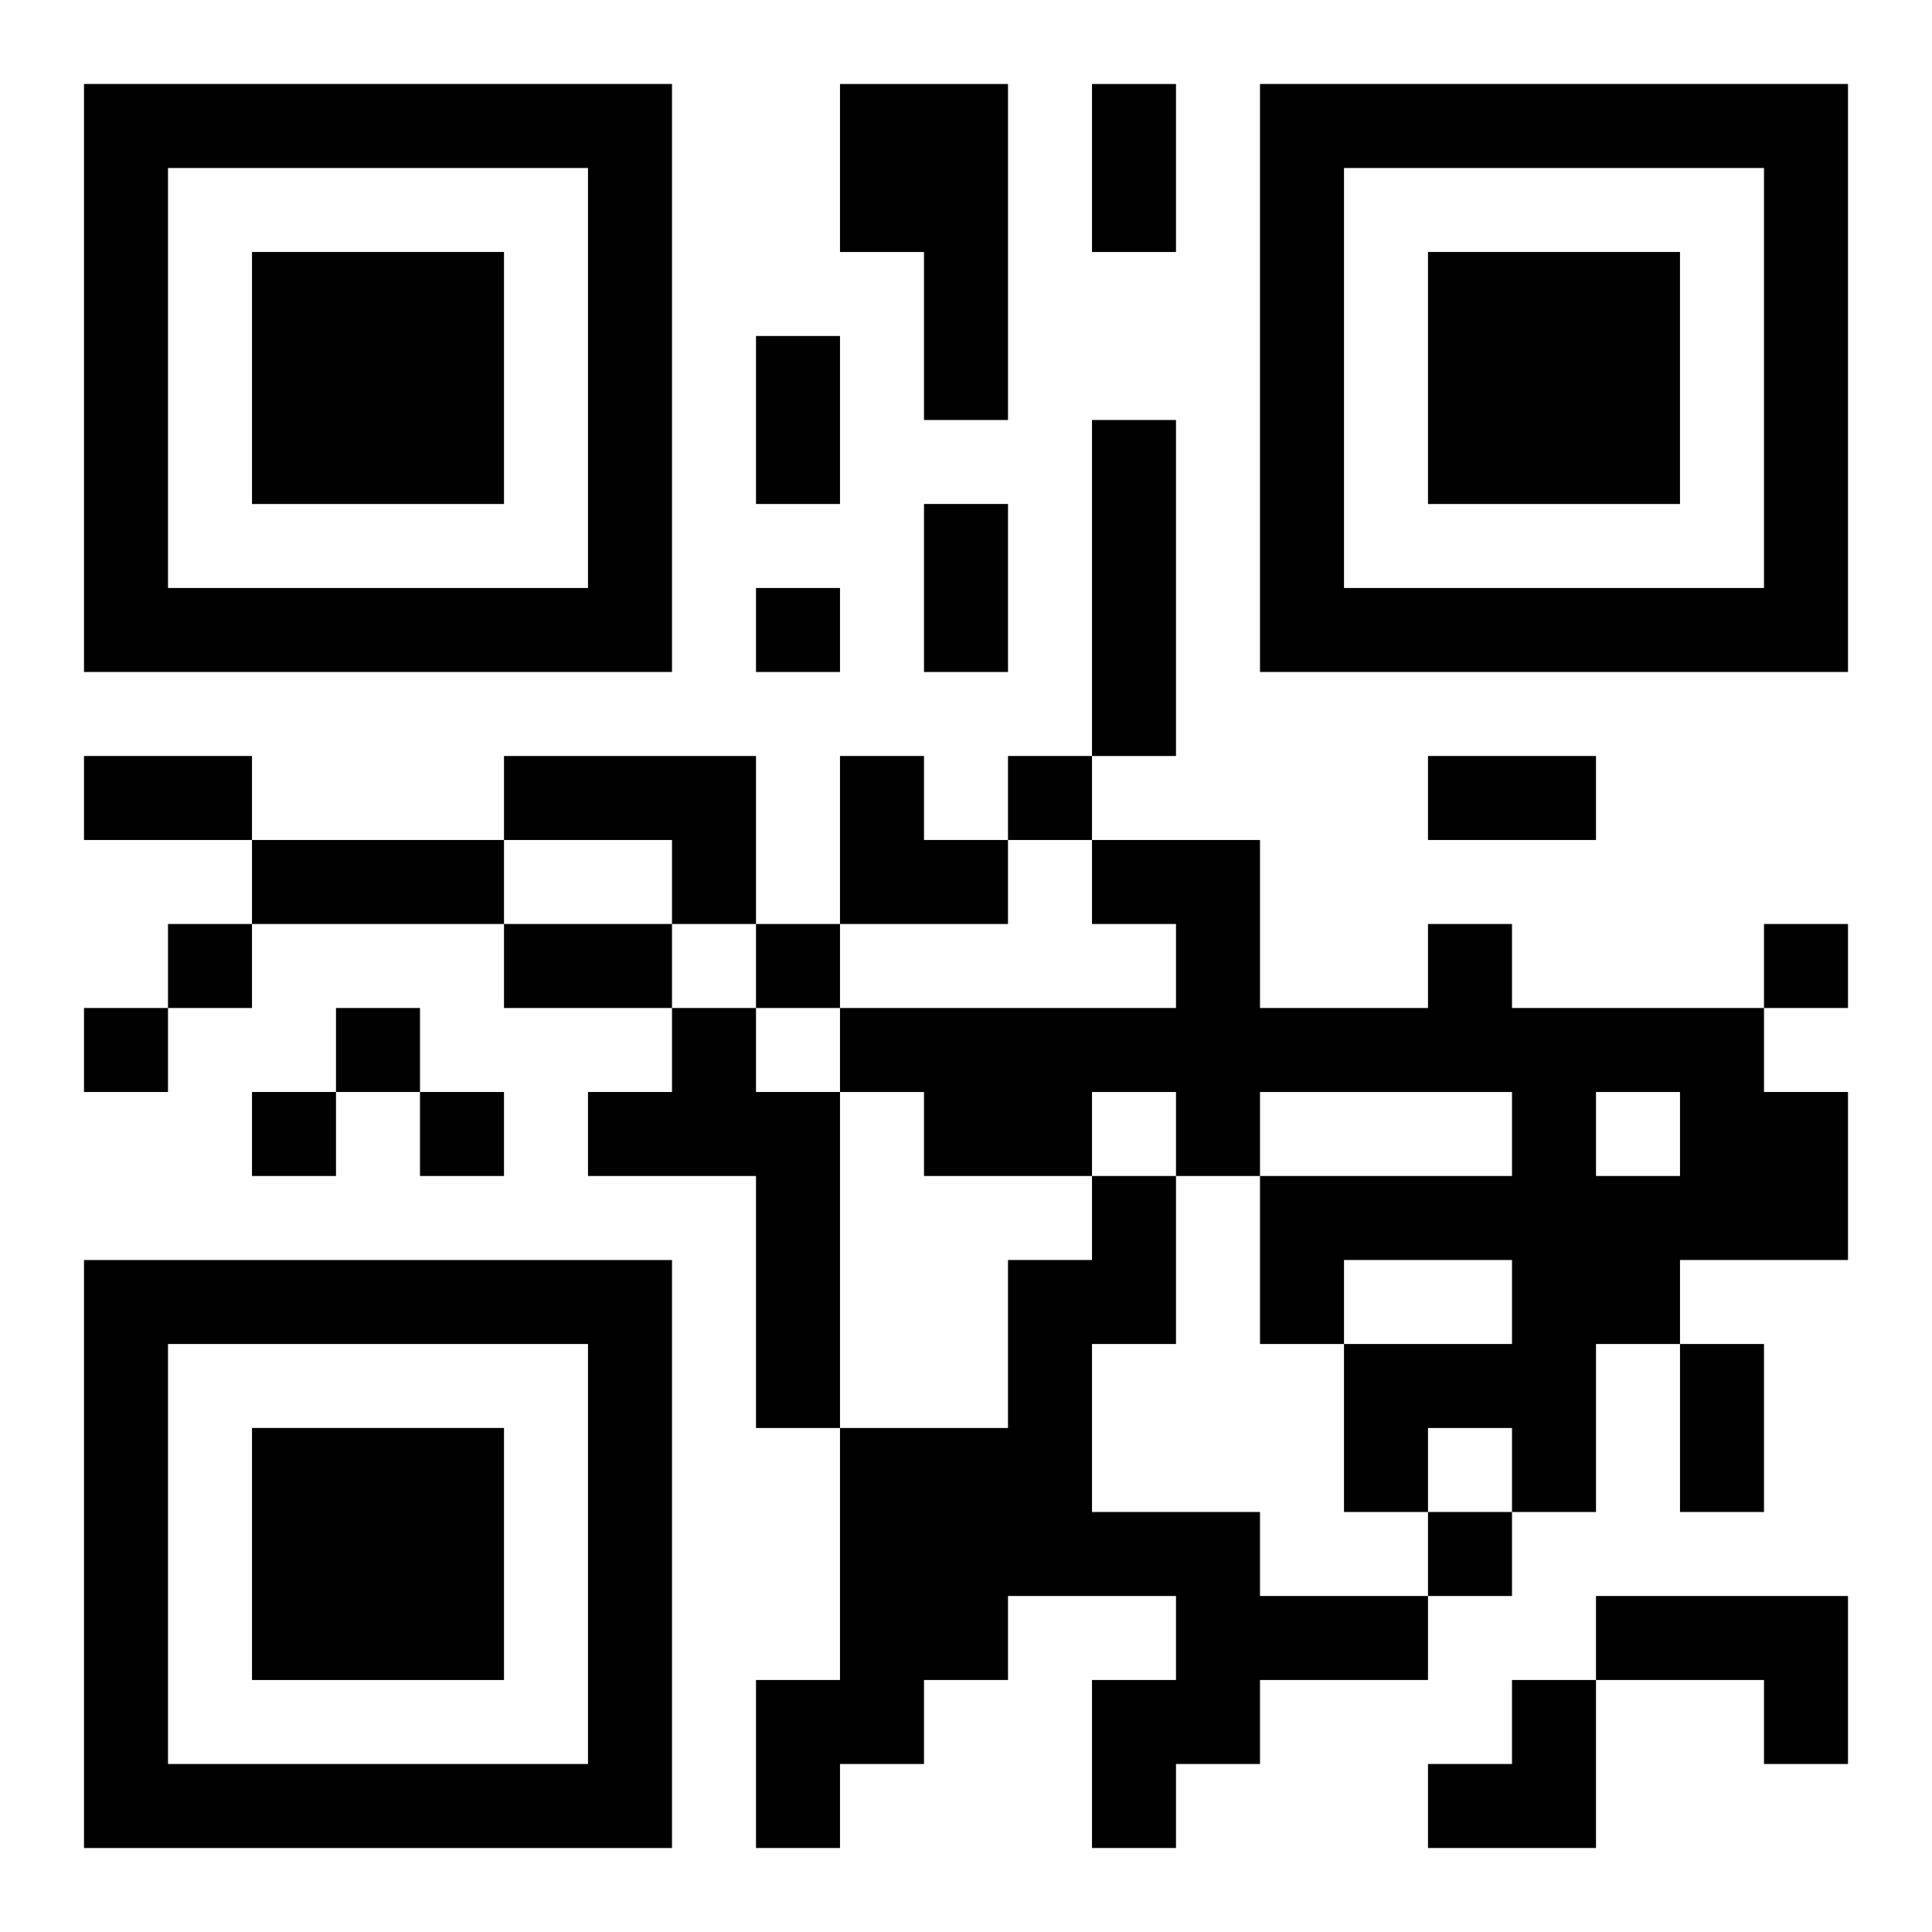
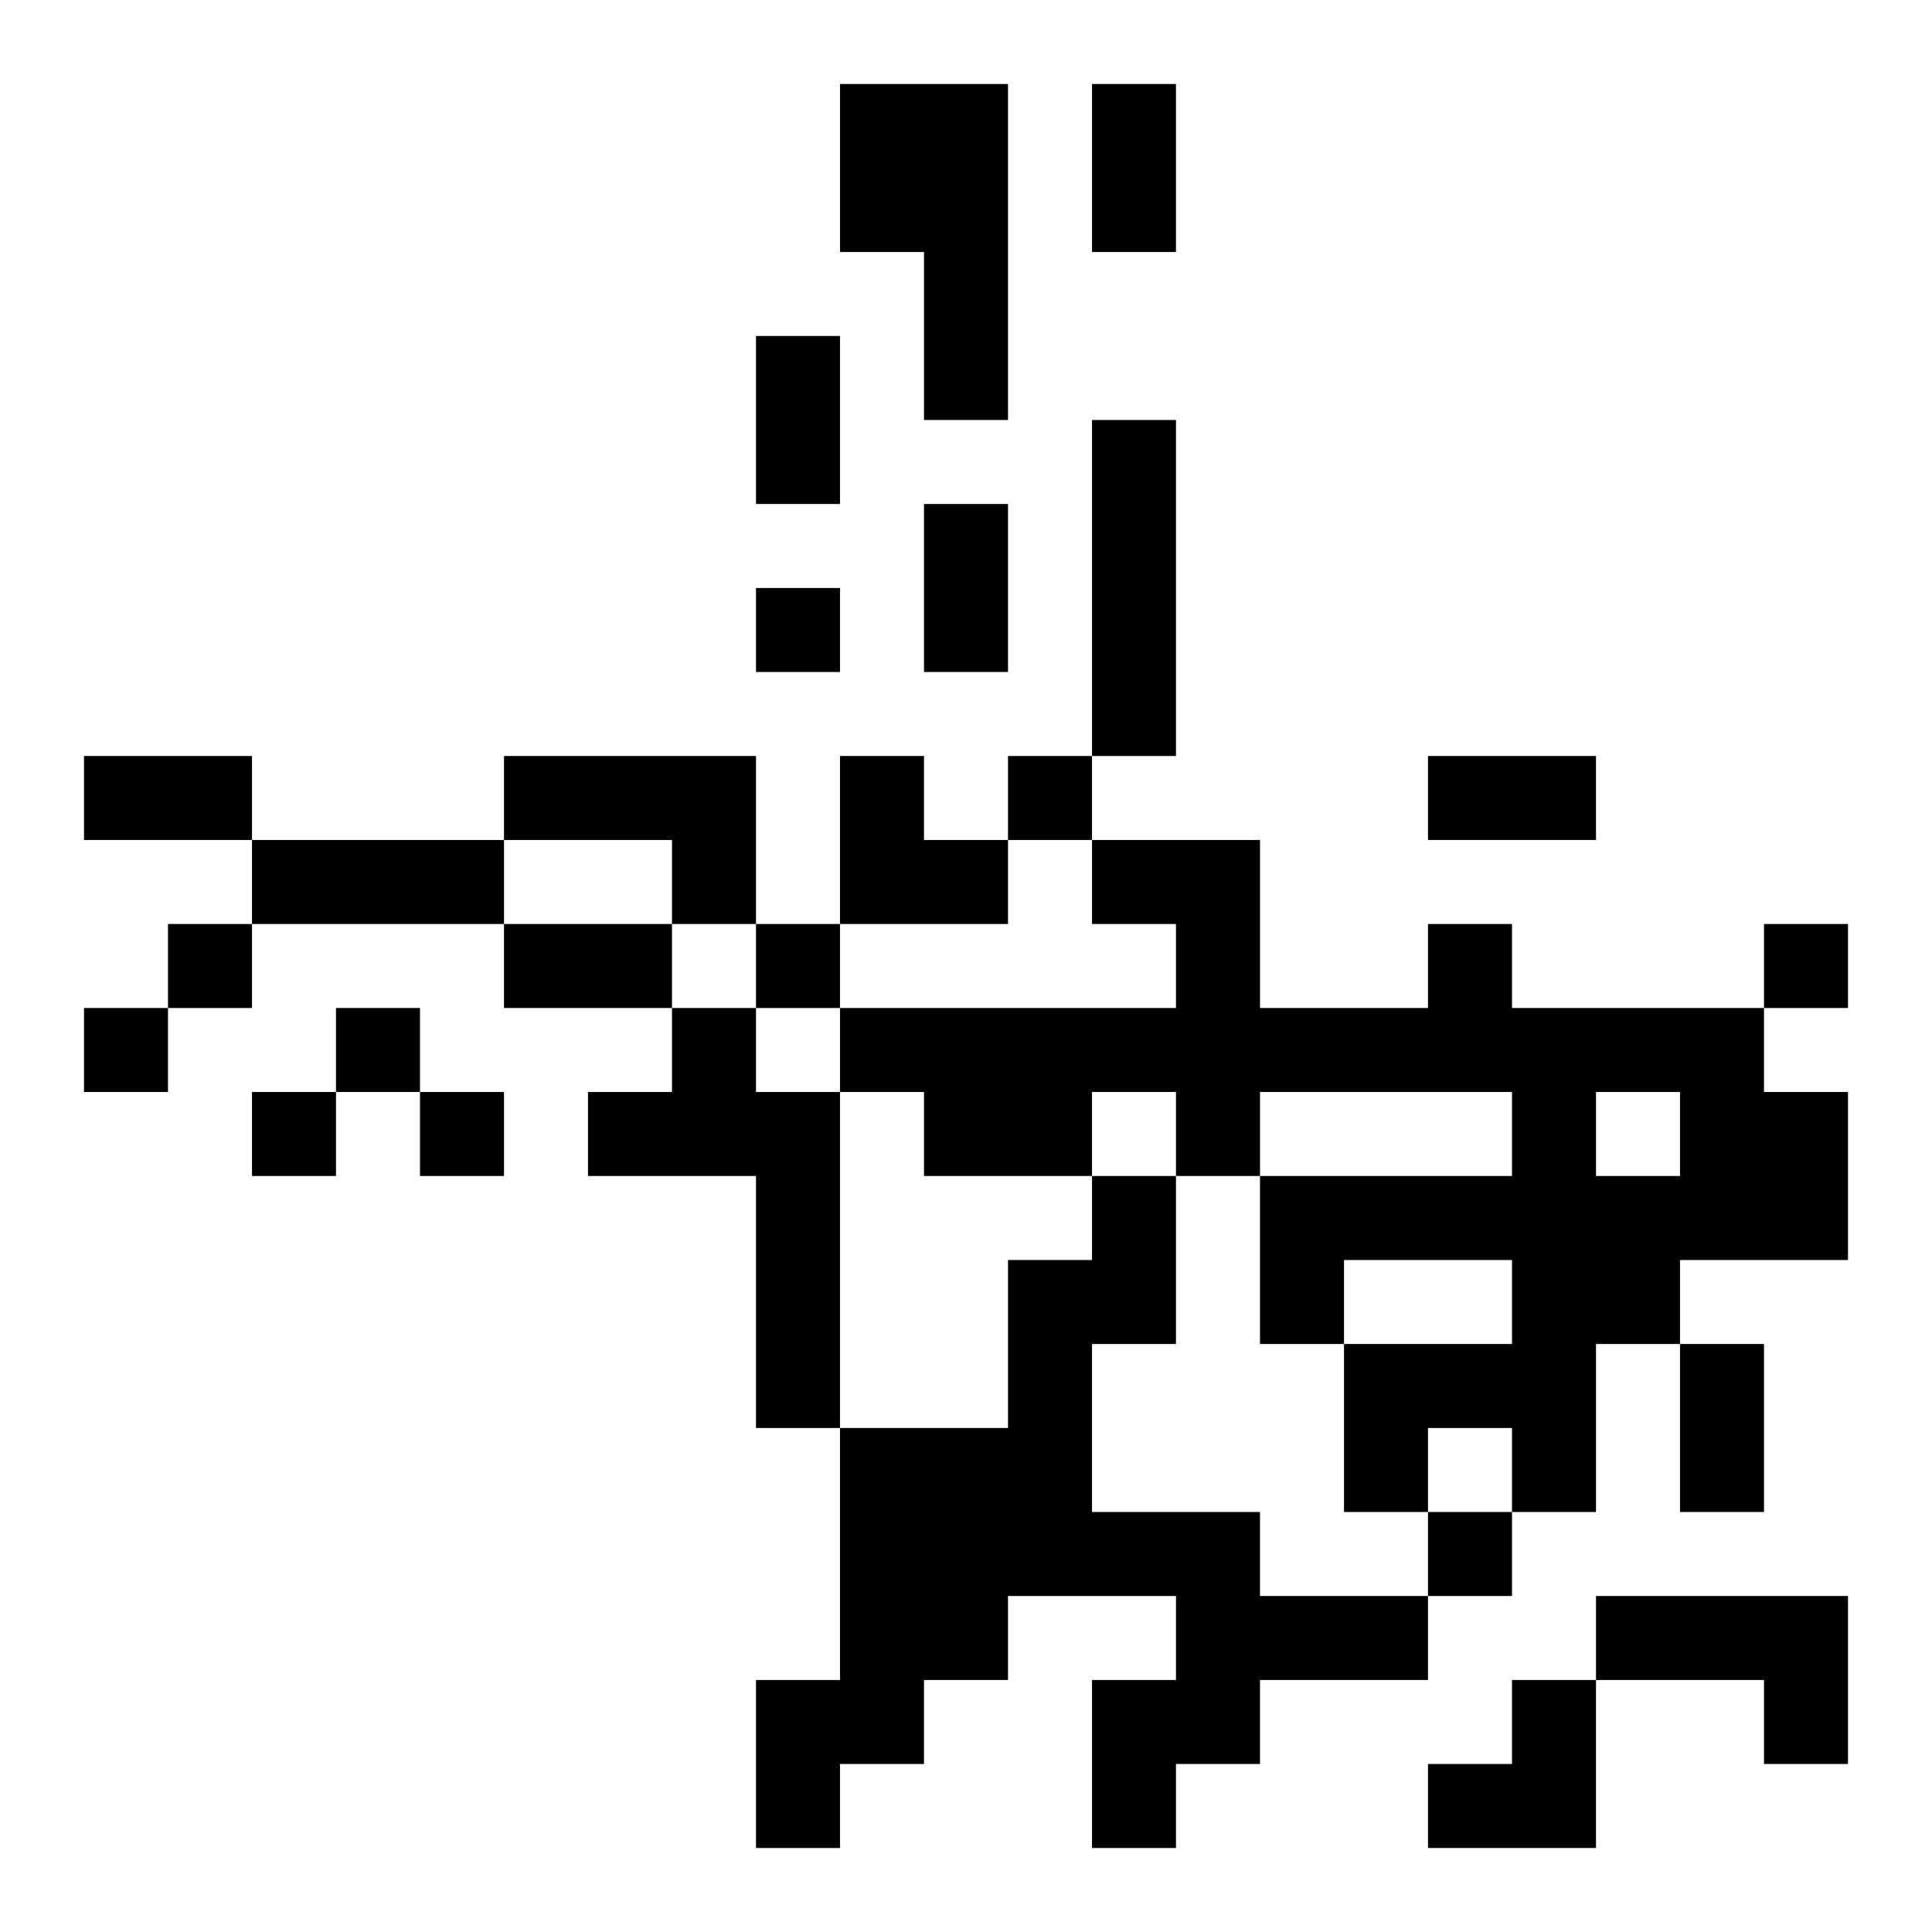
<svg xmlns="http://www.w3.org/2000/svg" xmlns:xlink="http://www.w3.org/1999/xlink" width="250" height="250" baseProfile="full" version="1.1" viewBox="-1 -1 23 23">
  <symbol id="a">
-     <path d="m0 7v7h7v-7h-7zm1 1h5v5h-5v-5zm1 1v3h3v-3h-3z" />
-   </symbol>
+     </symbol>
  <use y="-7" xlink:href="#a" />
  <use y="7" xlink:href="#a" />
  <use x="14" y="-7" xlink:href="#a" />
  <path d="m9 0h2v4h-1v-2h-1v-2m3 4h1v4h-1v-4m-7 4h3v2h-1v-1h-2v-1m11 2h1v1h3v1h1v2h-2v1h-1v2h-1v-1h-1v1h-1v-2h2v-1h-2v1h-1v-2h3v-1h-3v1h-1v-1h-1v1h-2v-1h-1v-1h4v-1h-1v-1h2v2h2v-1m2 2v1h1v-1h-1m-11-1h1v1h1v4h-1v-3h-2v-1h1v-1m5 2h1v2h-1v2h2v1h2v1h-2v1h-1v1h-1v-2h1v-1h-2v1h-1v1h-1v1h-1v-2h1v-3h2v-2h1v-1m6 5h3v2h-1v-1h-2v-1m-10-12v1h1v-1h-1m3 2v1h1v-1h-1m-10 2v1h1v-1h-1m7 0v1h1v-1h-1m12 0v1h1v-1h-1m-20 1v1h1v-1h-1m3 0v1h1v-1h-1m-1 1v1h1v-1h-1m2 0v1h1v-1h-1m12 5v1h1v-1h-1m-4-17h1v2h-1v-2m-4 3h1v2h-1v-2m2 2h1v2h-1v-2m-10 3h2v1h-2v-1m16 0h2v1h-2v-1m-14 1h3v1h-3v-1m3 1h2v1h-2v-1m14 5h1v2h-1v-2m-10-7h1v1h1v1h-2zm7 11m1 0h1v2h-2v-1h1z" />
</svg>